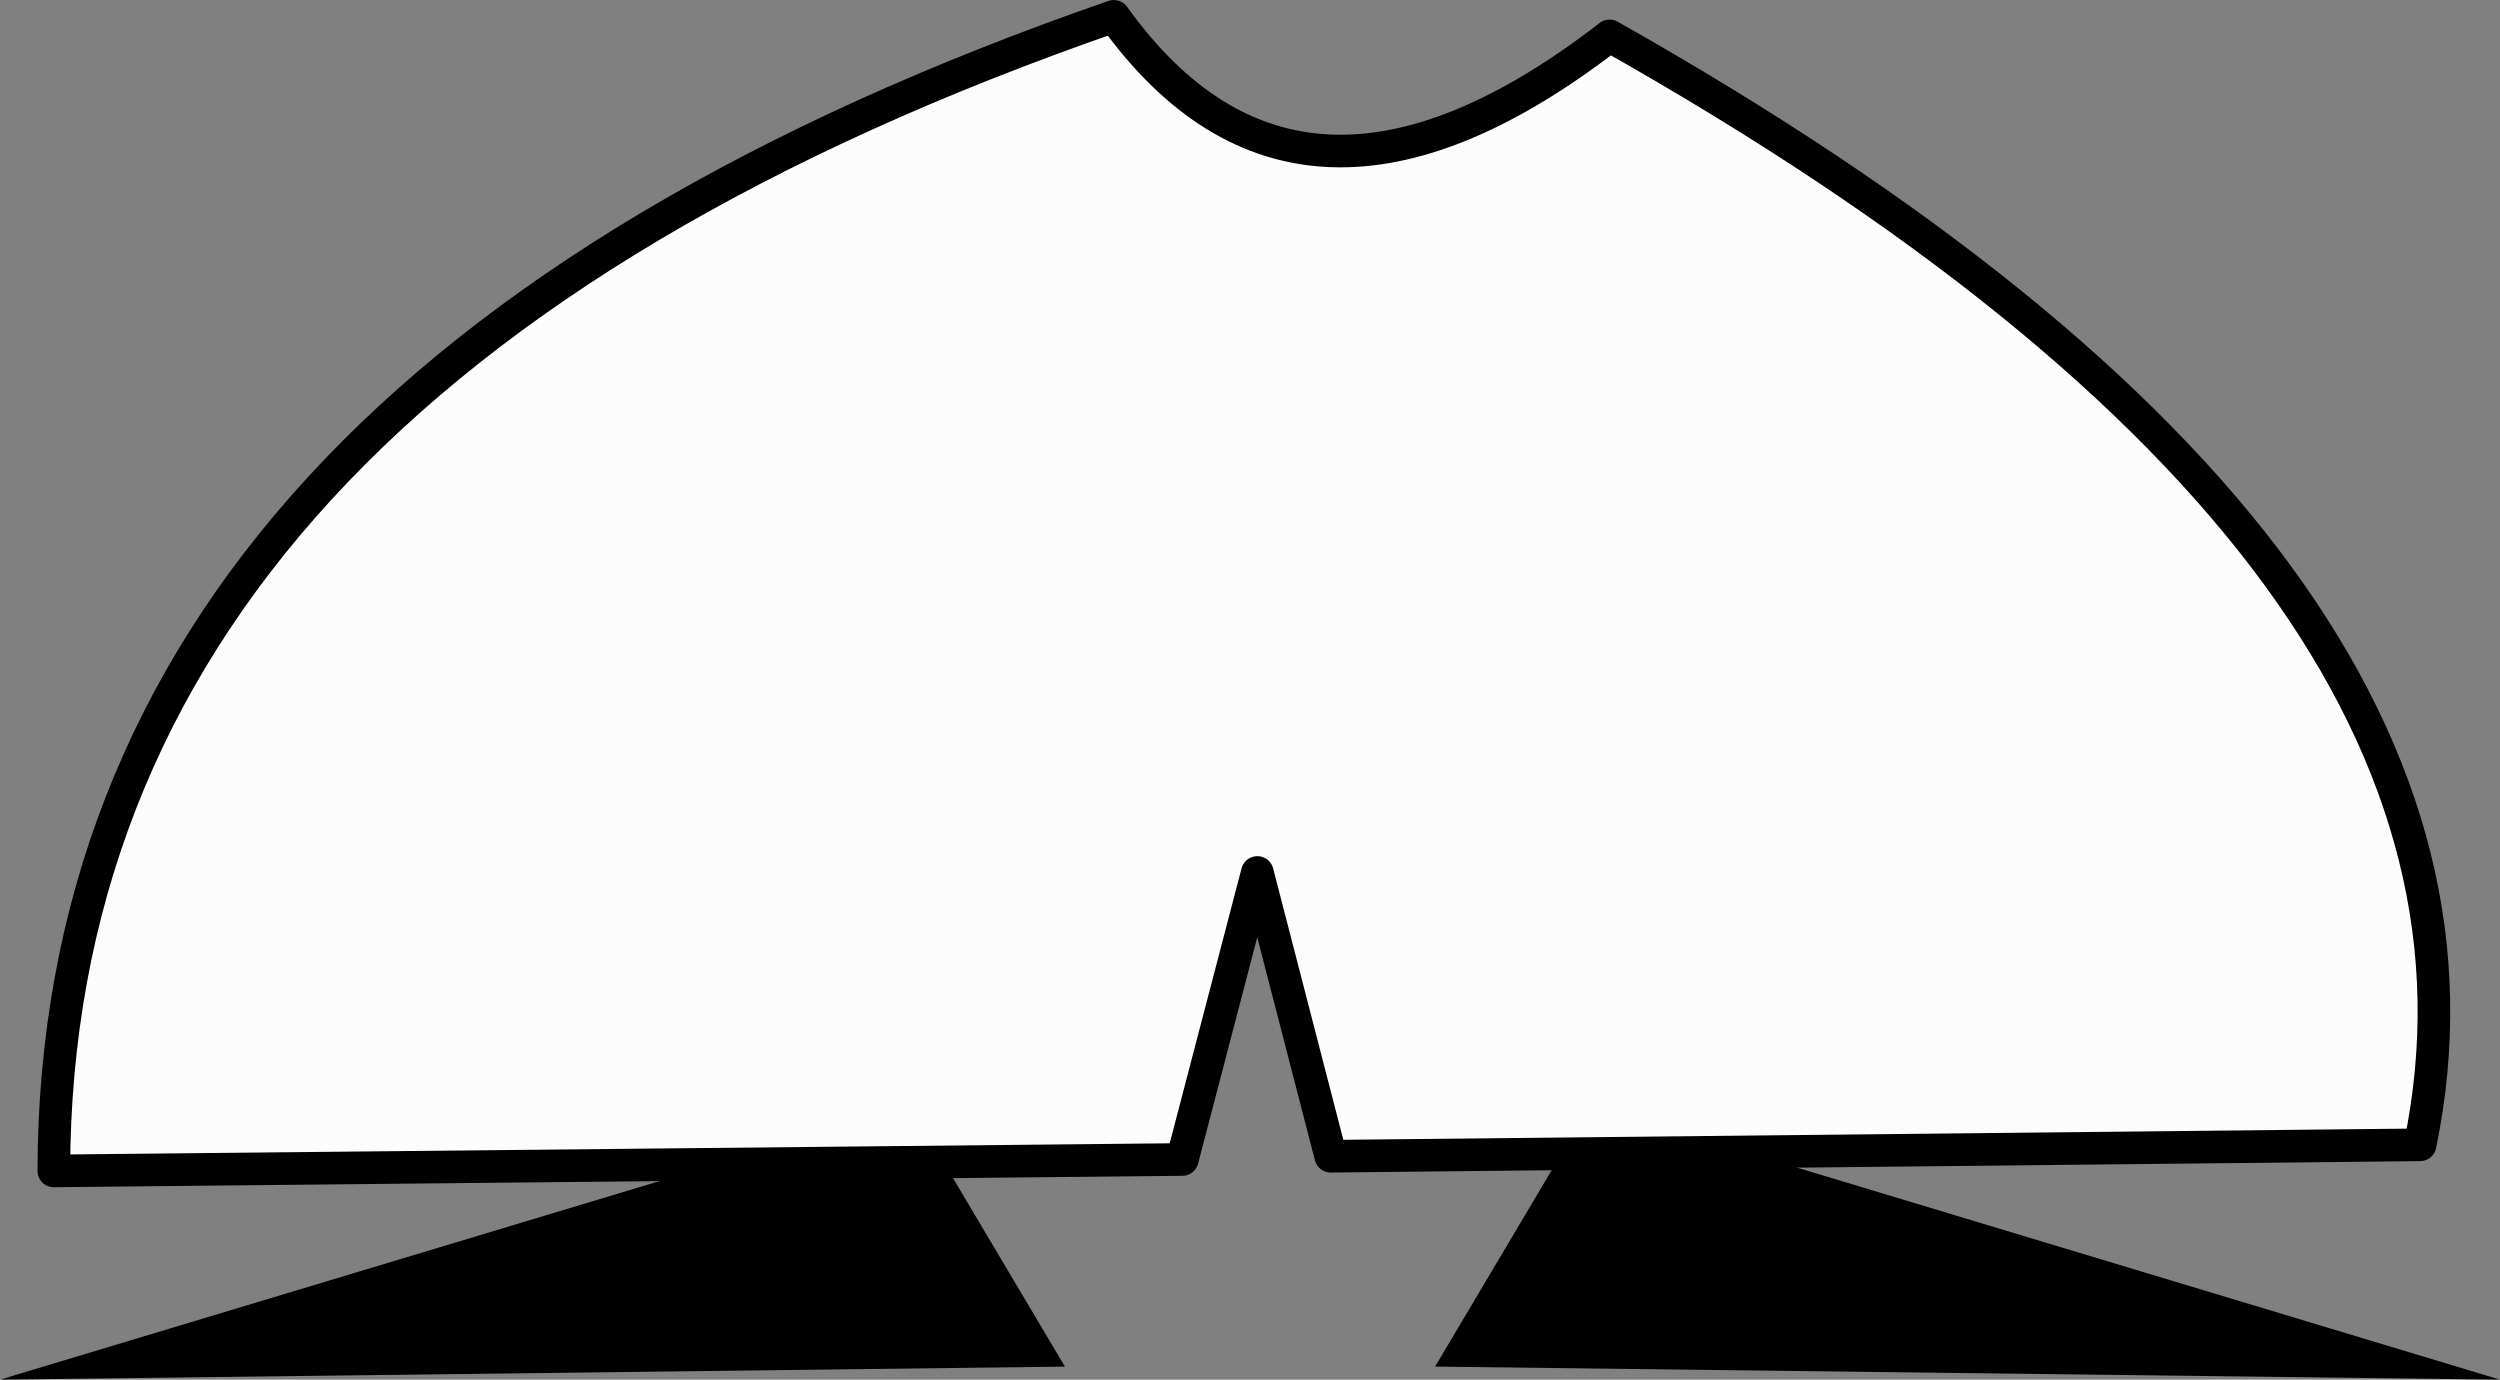
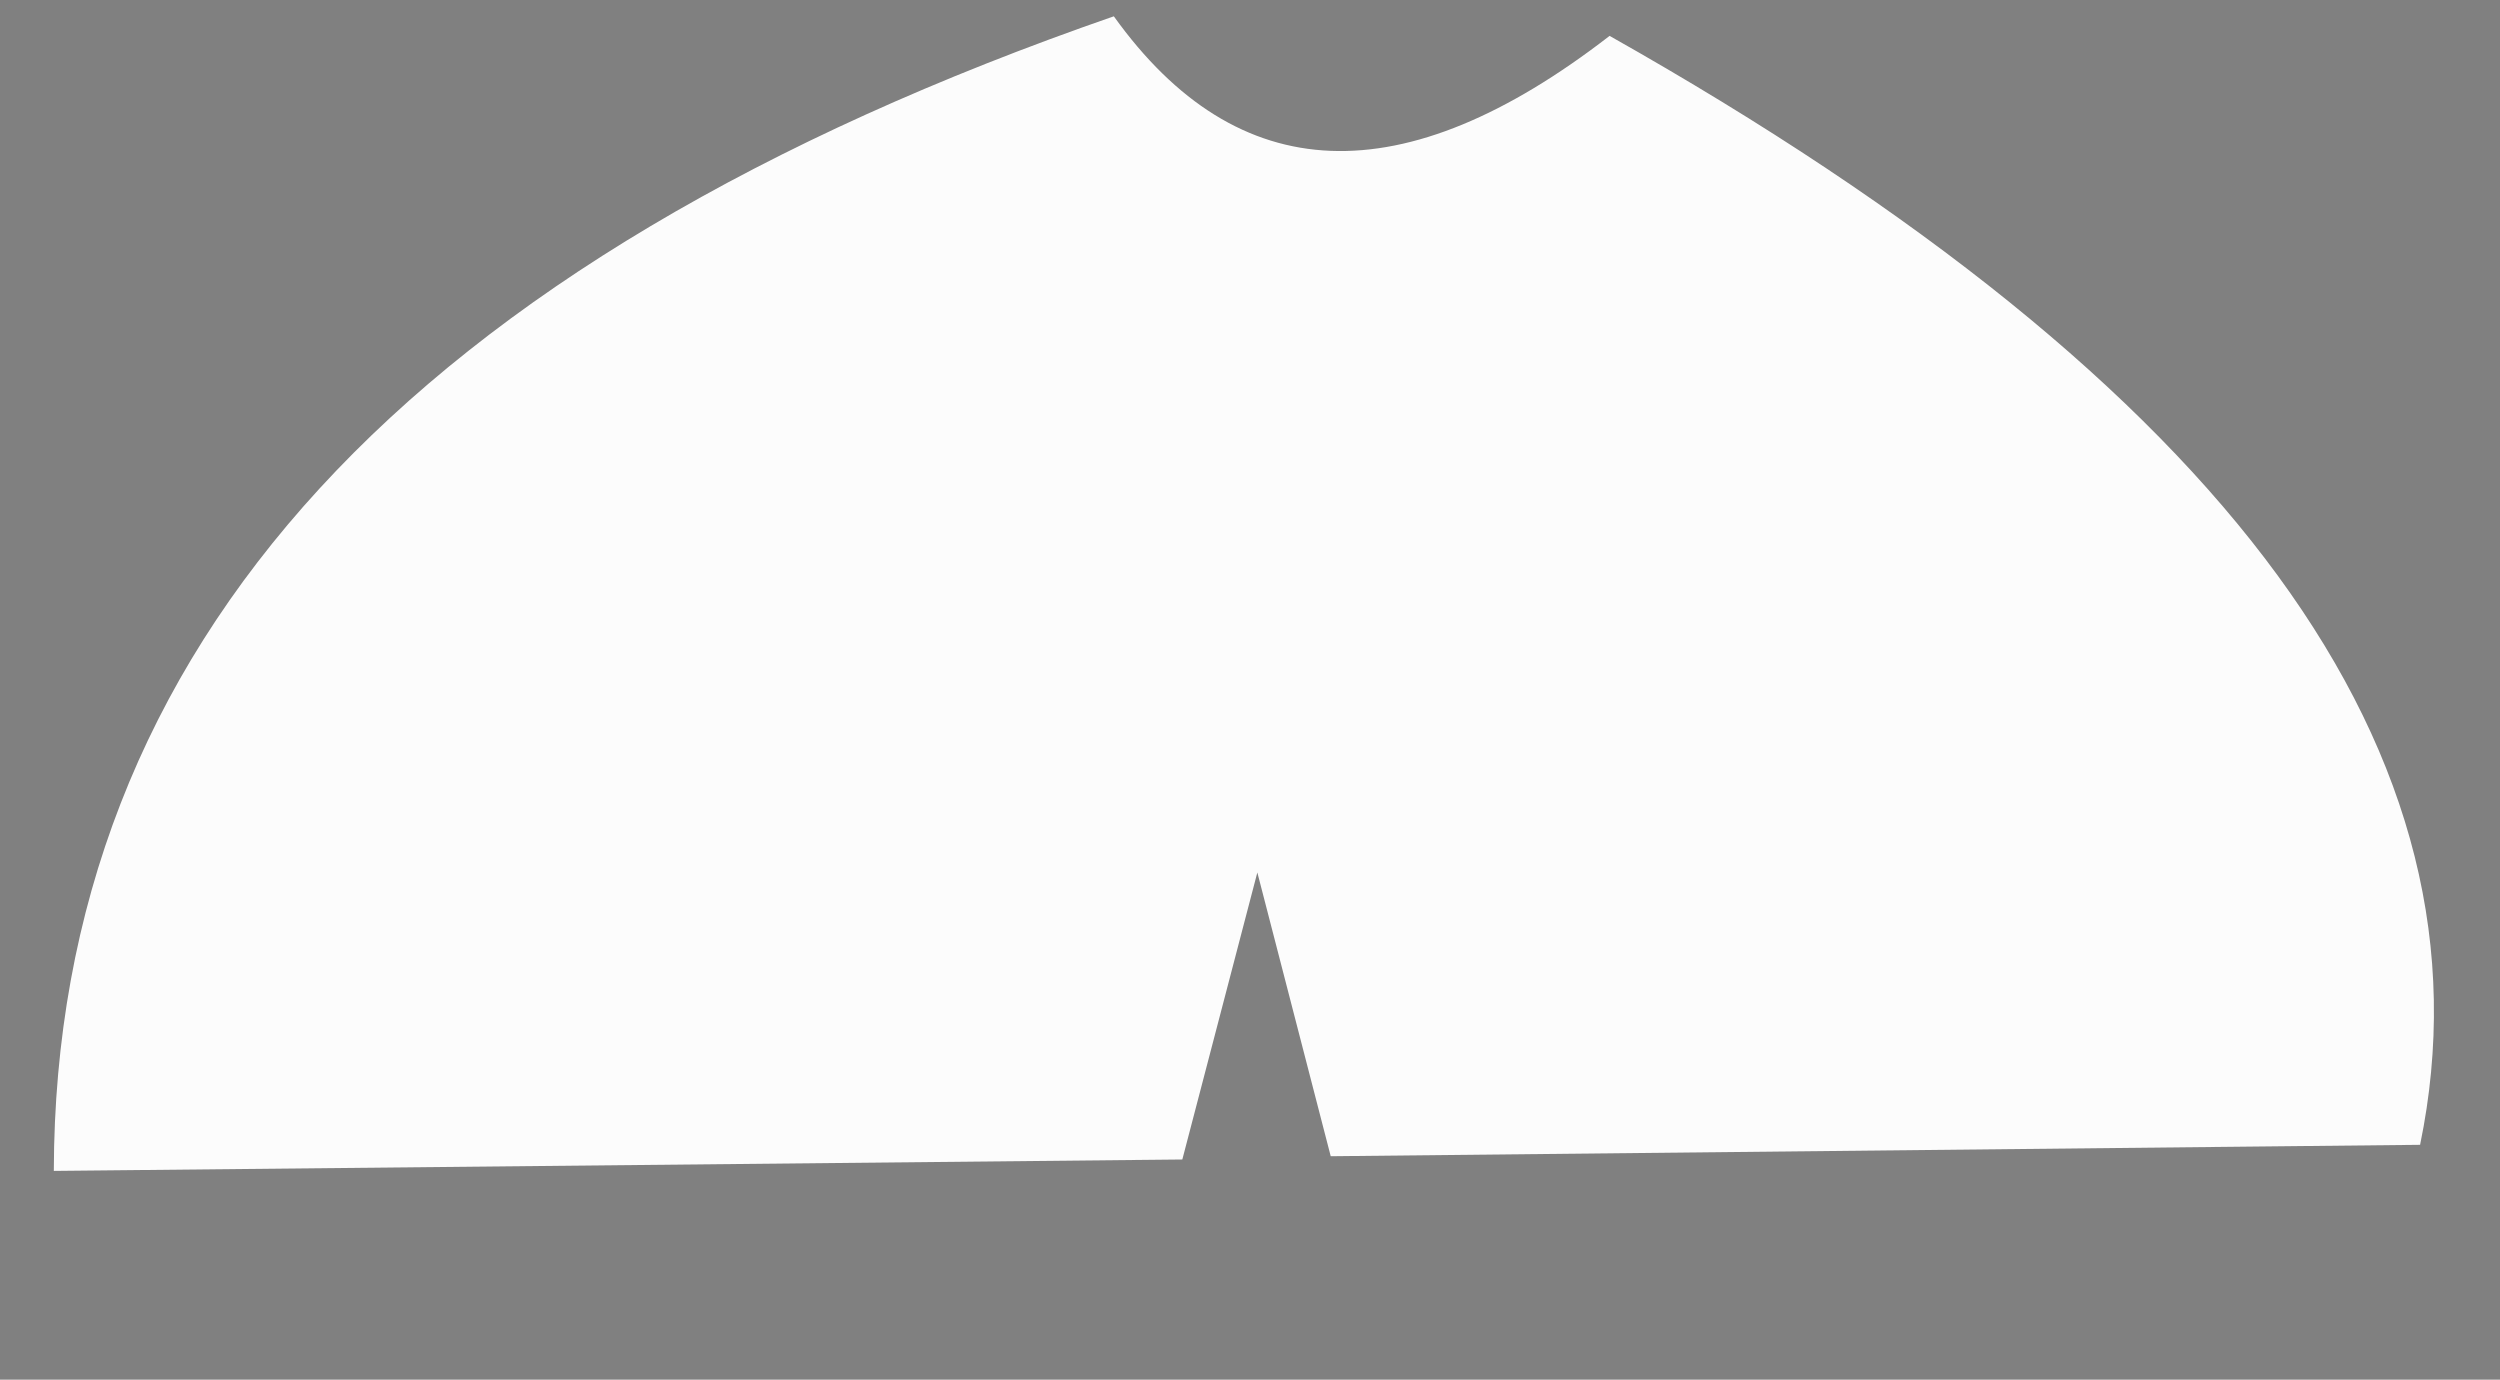
<svg xmlns="http://www.w3.org/2000/svg" height="42.3px" width="76.65px">
  <rect width="100%" height="100%" fill="#808080" stroke="none" />
  <g transform="matrix(1.0, 0.0, 0.0, 1.0, 39.6, 39.7)">
-     <path d="M9.2 -5.8 L37.05 2.6 4.4 2.2 9.15 -5.8 9.2 -5.8 M-11.7 -5.8 L-6.95 2.2 -39.6 2.6 -11.7 -5.8" fill="#000000" fill-rule="evenodd" stroke="none" />
    <path d="M9.75 -38.6 Q38.3 -22.5 34.6 -4.6 L1.2 -4.25 -1.05 -12.95 -3.35 -4.15 -37.95 -3.8 Q-37.9 -27.95 -5.45 -39.2 0.25 -31.25 9.75 -38.6" fill="#fcfcfc" fill-rule="evenodd" stroke="none" />
-     <path d="M9.75 -38.6 Q0.25 -31.25 -5.45 -39.2 -37.9 -27.95 -37.95 -3.8 L-3.35 -4.15 -1.05 -12.95 1.2 -4.25 34.6 -4.6 Q38.3 -22.5 9.75 -38.6 Z" fill="none" stroke="#000000" stroke-linecap="round" stroke-linejoin="round" stroke-width="1.0" />
  </g>
</svg>